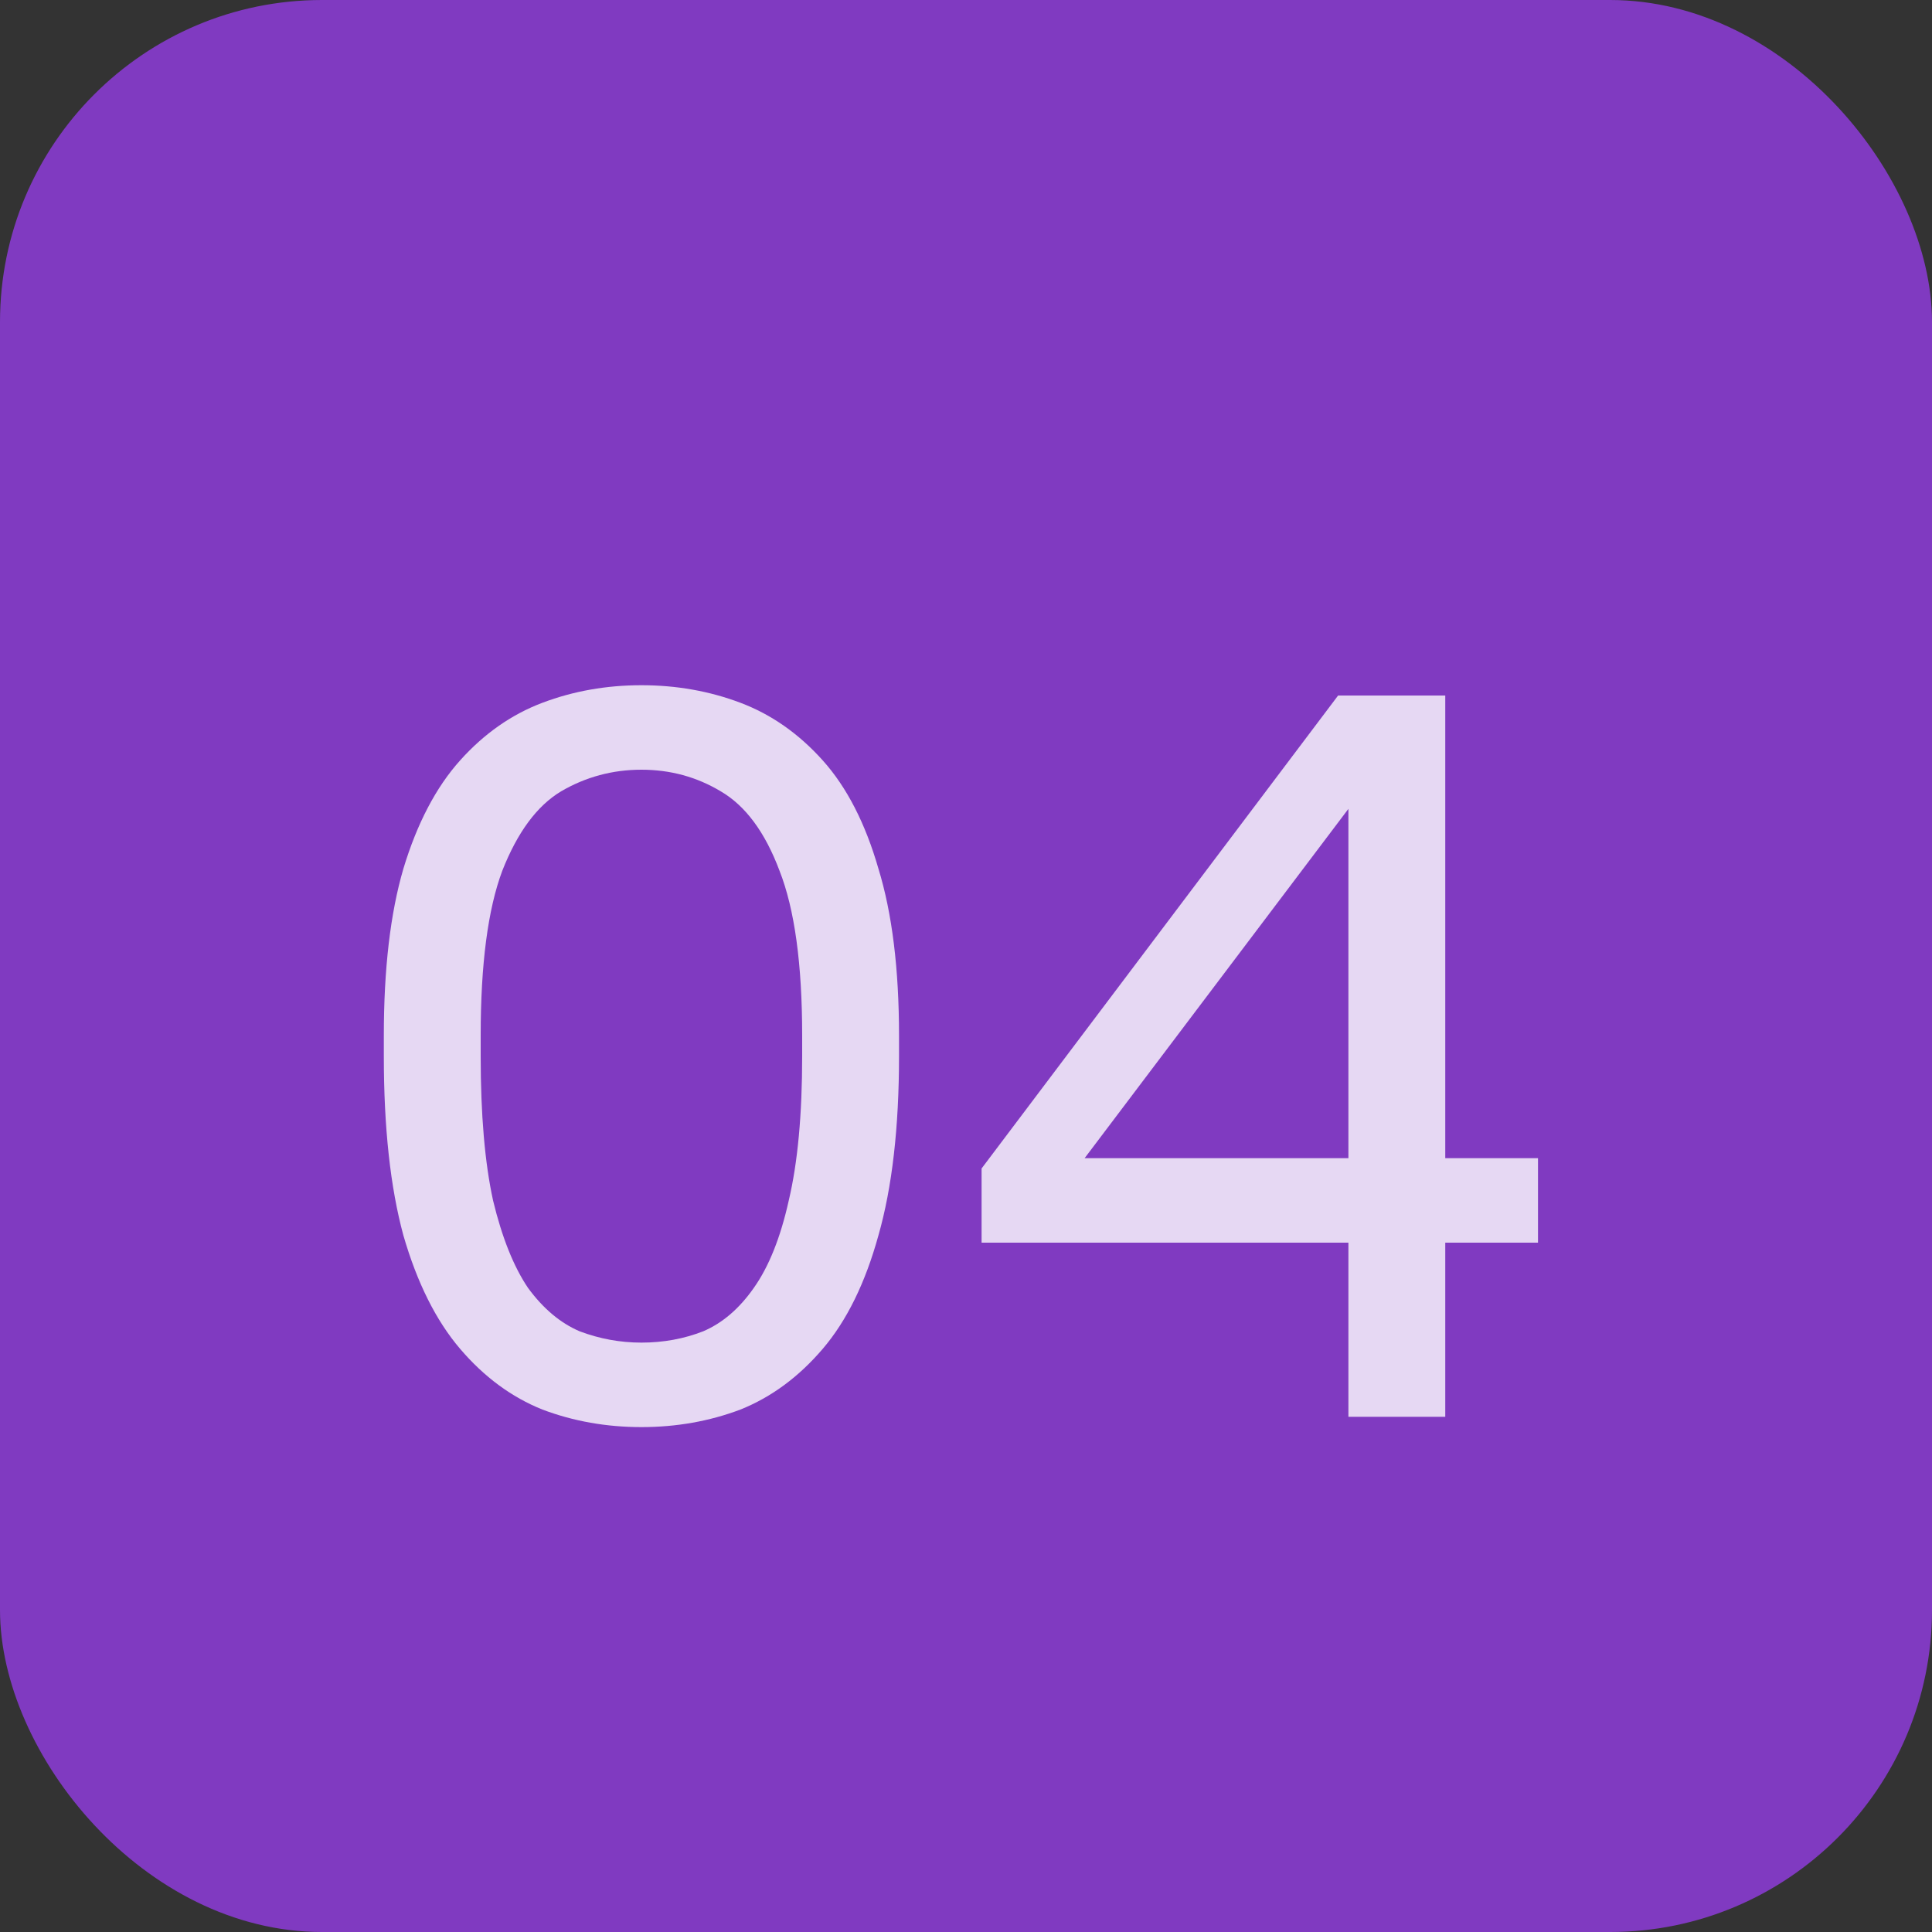
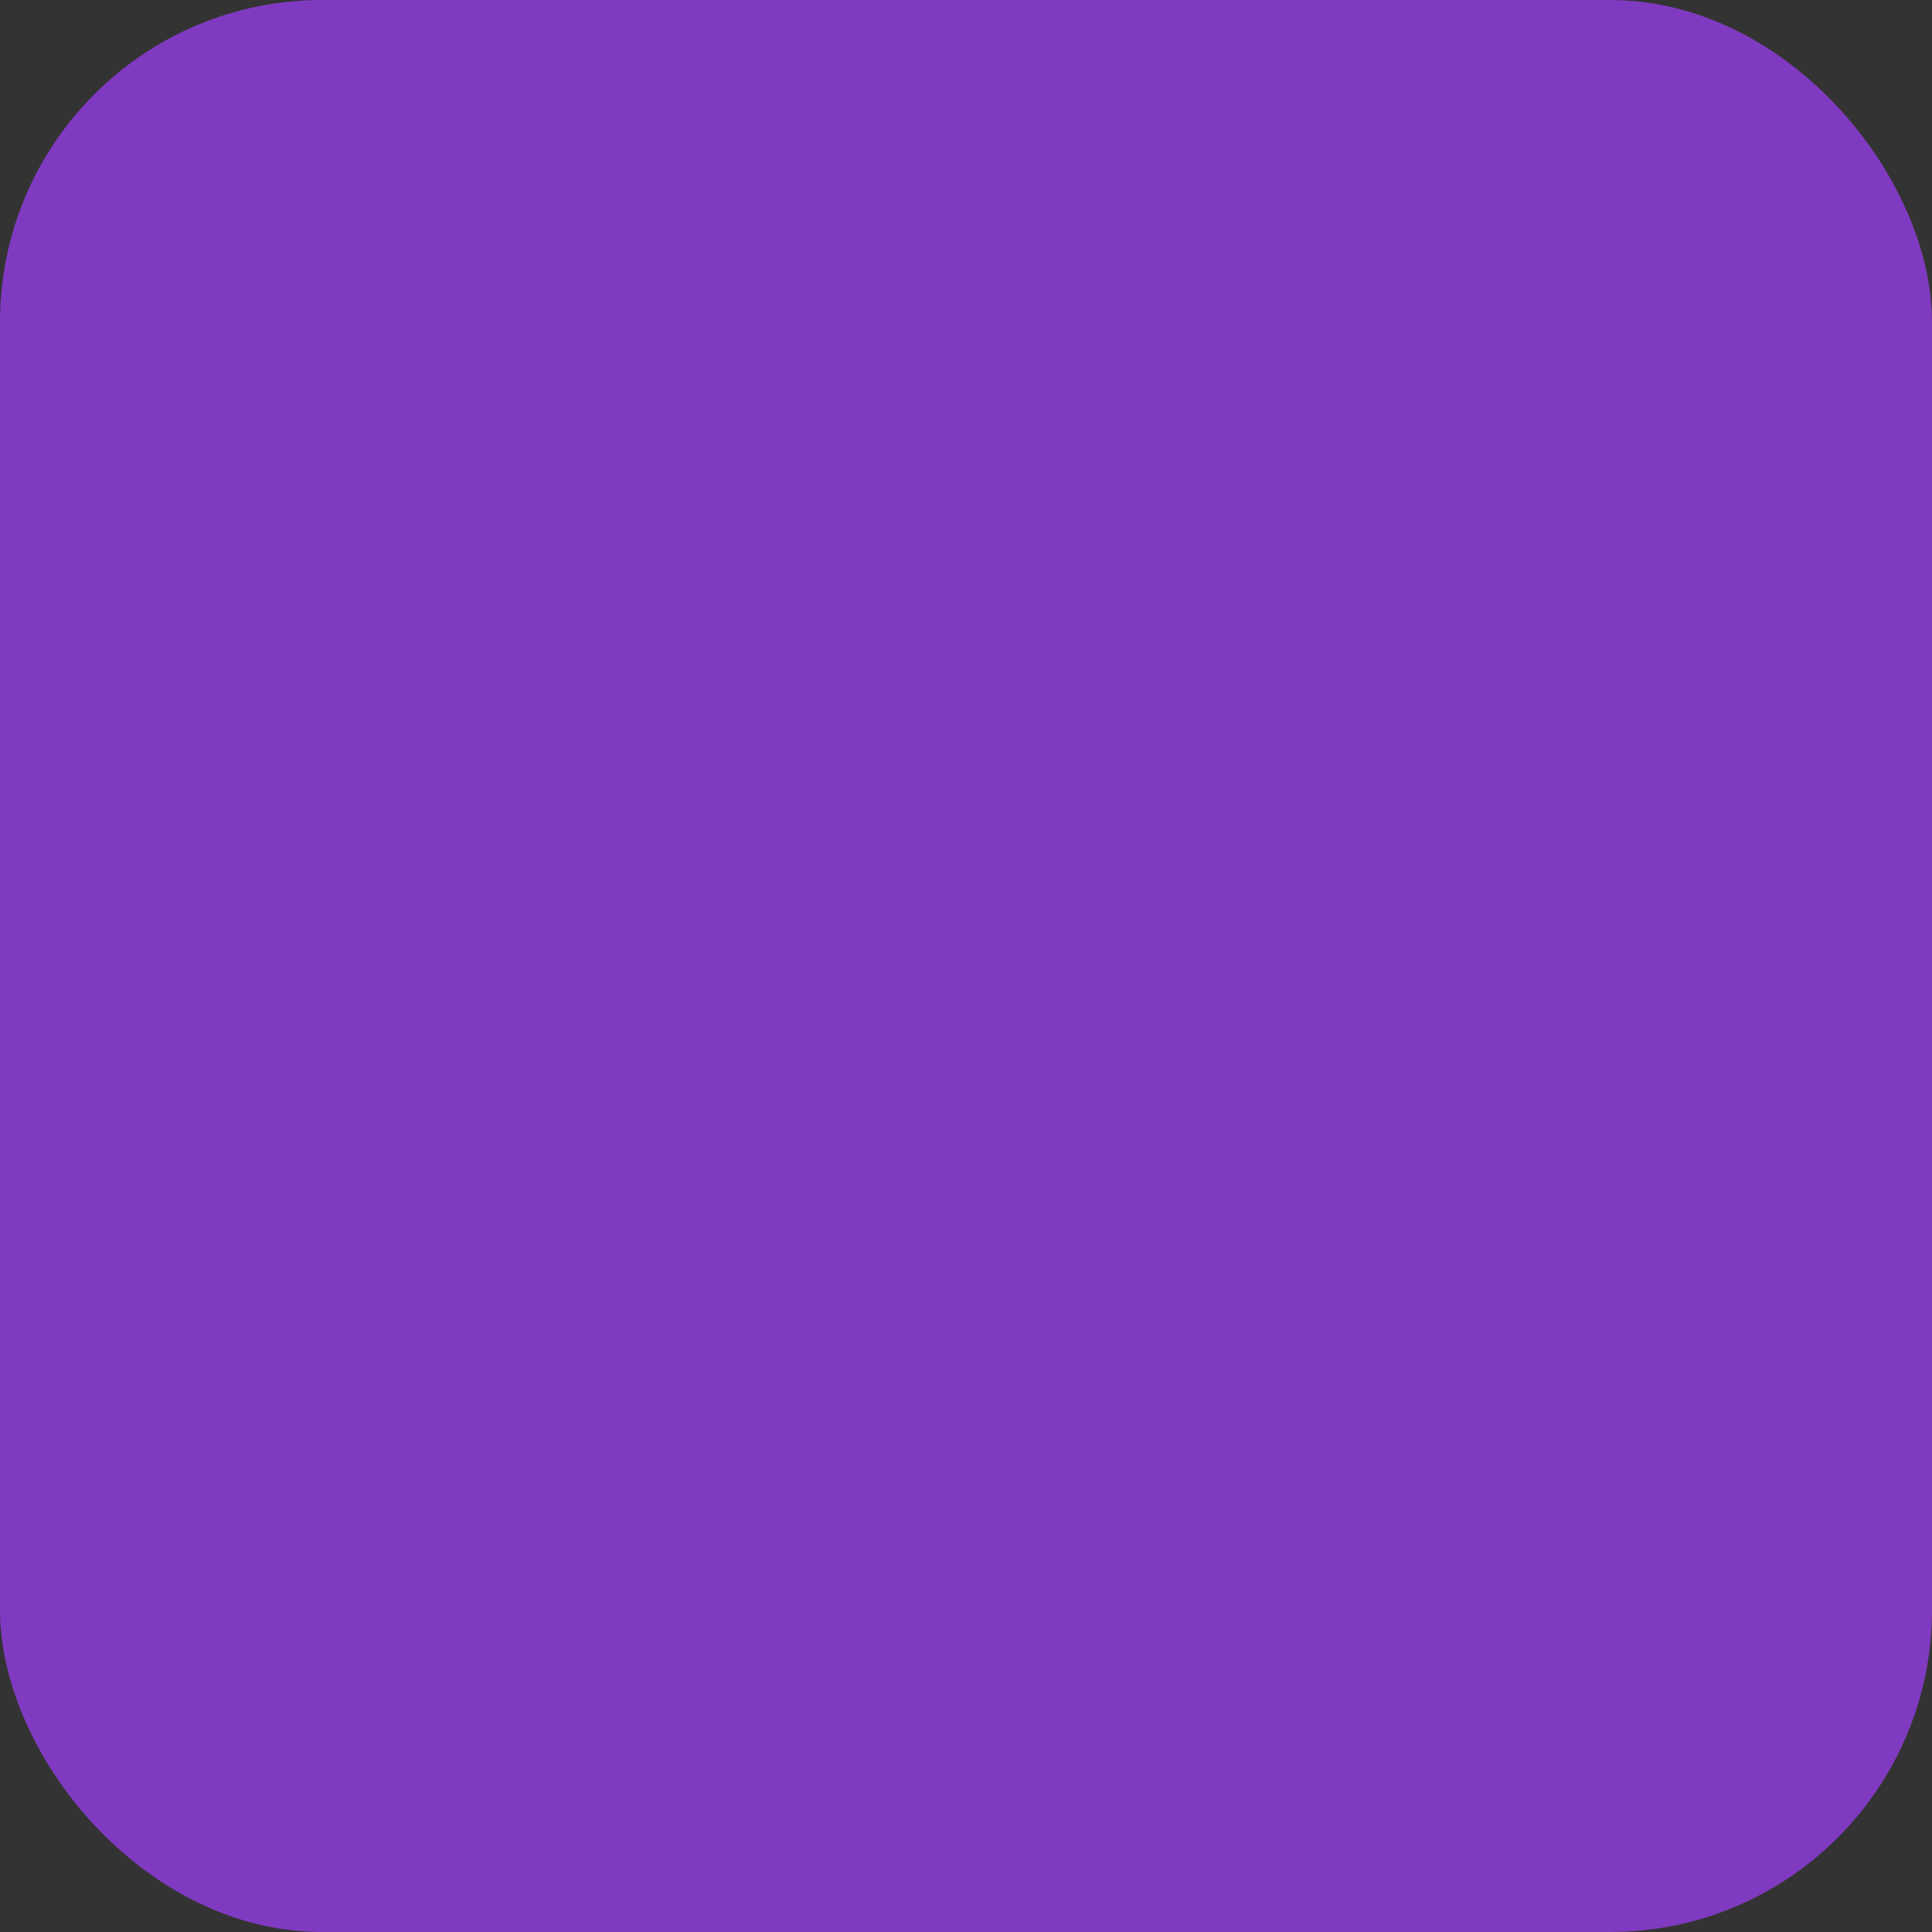
<svg xmlns="http://www.w3.org/2000/svg" width="30" height="30" viewBox="0 0 30 30" fill="none">
  <rect x="0" y="0" width="30" height="30" fill="#333333" stroke="none" />
  <rect width="30" height="30" rx="5" fill="#803AC1" />
-   <path opacity="0.8" d="M9.96 22.16C9.416 22.16 8.904 22.069 8.424 21.888C7.944 21.696 7.517 21.381 7.144 20.944C6.771 20.507 6.477 19.92 6.264 19.184C6.061 18.437 5.96 17.509 5.96 16.4V16.08C5.96 15.045 6.061 14.181 6.264 13.488C6.477 12.784 6.771 12.224 7.144 11.808C7.517 11.392 7.944 11.093 8.424 10.912C8.904 10.731 9.416 10.64 9.96 10.64C10.504 10.64 11.016 10.731 11.496 10.912C11.976 11.093 12.403 11.392 12.776 11.808C13.149 12.224 13.437 12.784 13.64 13.488C13.853 14.181 13.96 15.045 13.96 16.08V16.4C13.96 17.509 13.853 18.437 13.64 19.184C13.437 19.92 13.149 20.507 12.776 20.944C12.403 21.381 11.976 21.696 11.496 21.888C11.016 22.069 10.504 22.16 9.96 22.16ZM9.96 20.848C10.301 20.848 10.621 20.789 10.92 20.672C11.219 20.544 11.48 20.32 11.704 20C11.939 19.669 12.12 19.216 12.248 18.64C12.387 18.053 12.456 17.307 12.456 16.4V16.08C12.456 14.971 12.339 14.117 12.104 13.52C11.88 12.923 11.576 12.512 11.192 12.288C10.819 12.064 10.408 11.952 9.96 11.952C9.512 11.952 9.096 12.064 8.712 12.288C8.339 12.512 8.035 12.923 7.8 13.52C7.576 14.117 7.464 14.971 7.464 16.08V16.4C7.464 17.307 7.528 18.053 7.656 18.64C7.795 19.216 7.976 19.669 8.2 20C8.435 20.32 8.701 20.544 9 20.672C9.309 20.789 9.629 20.848 9.96 20.848ZM20.938 22V19.296H15.242V18.144L20.778 10.8H22.442V17.984H23.882V19.296H22.442V22H20.938ZM16.842 17.984H20.938V12.56L16.842 17.984Z" fill="white" />
</svg>